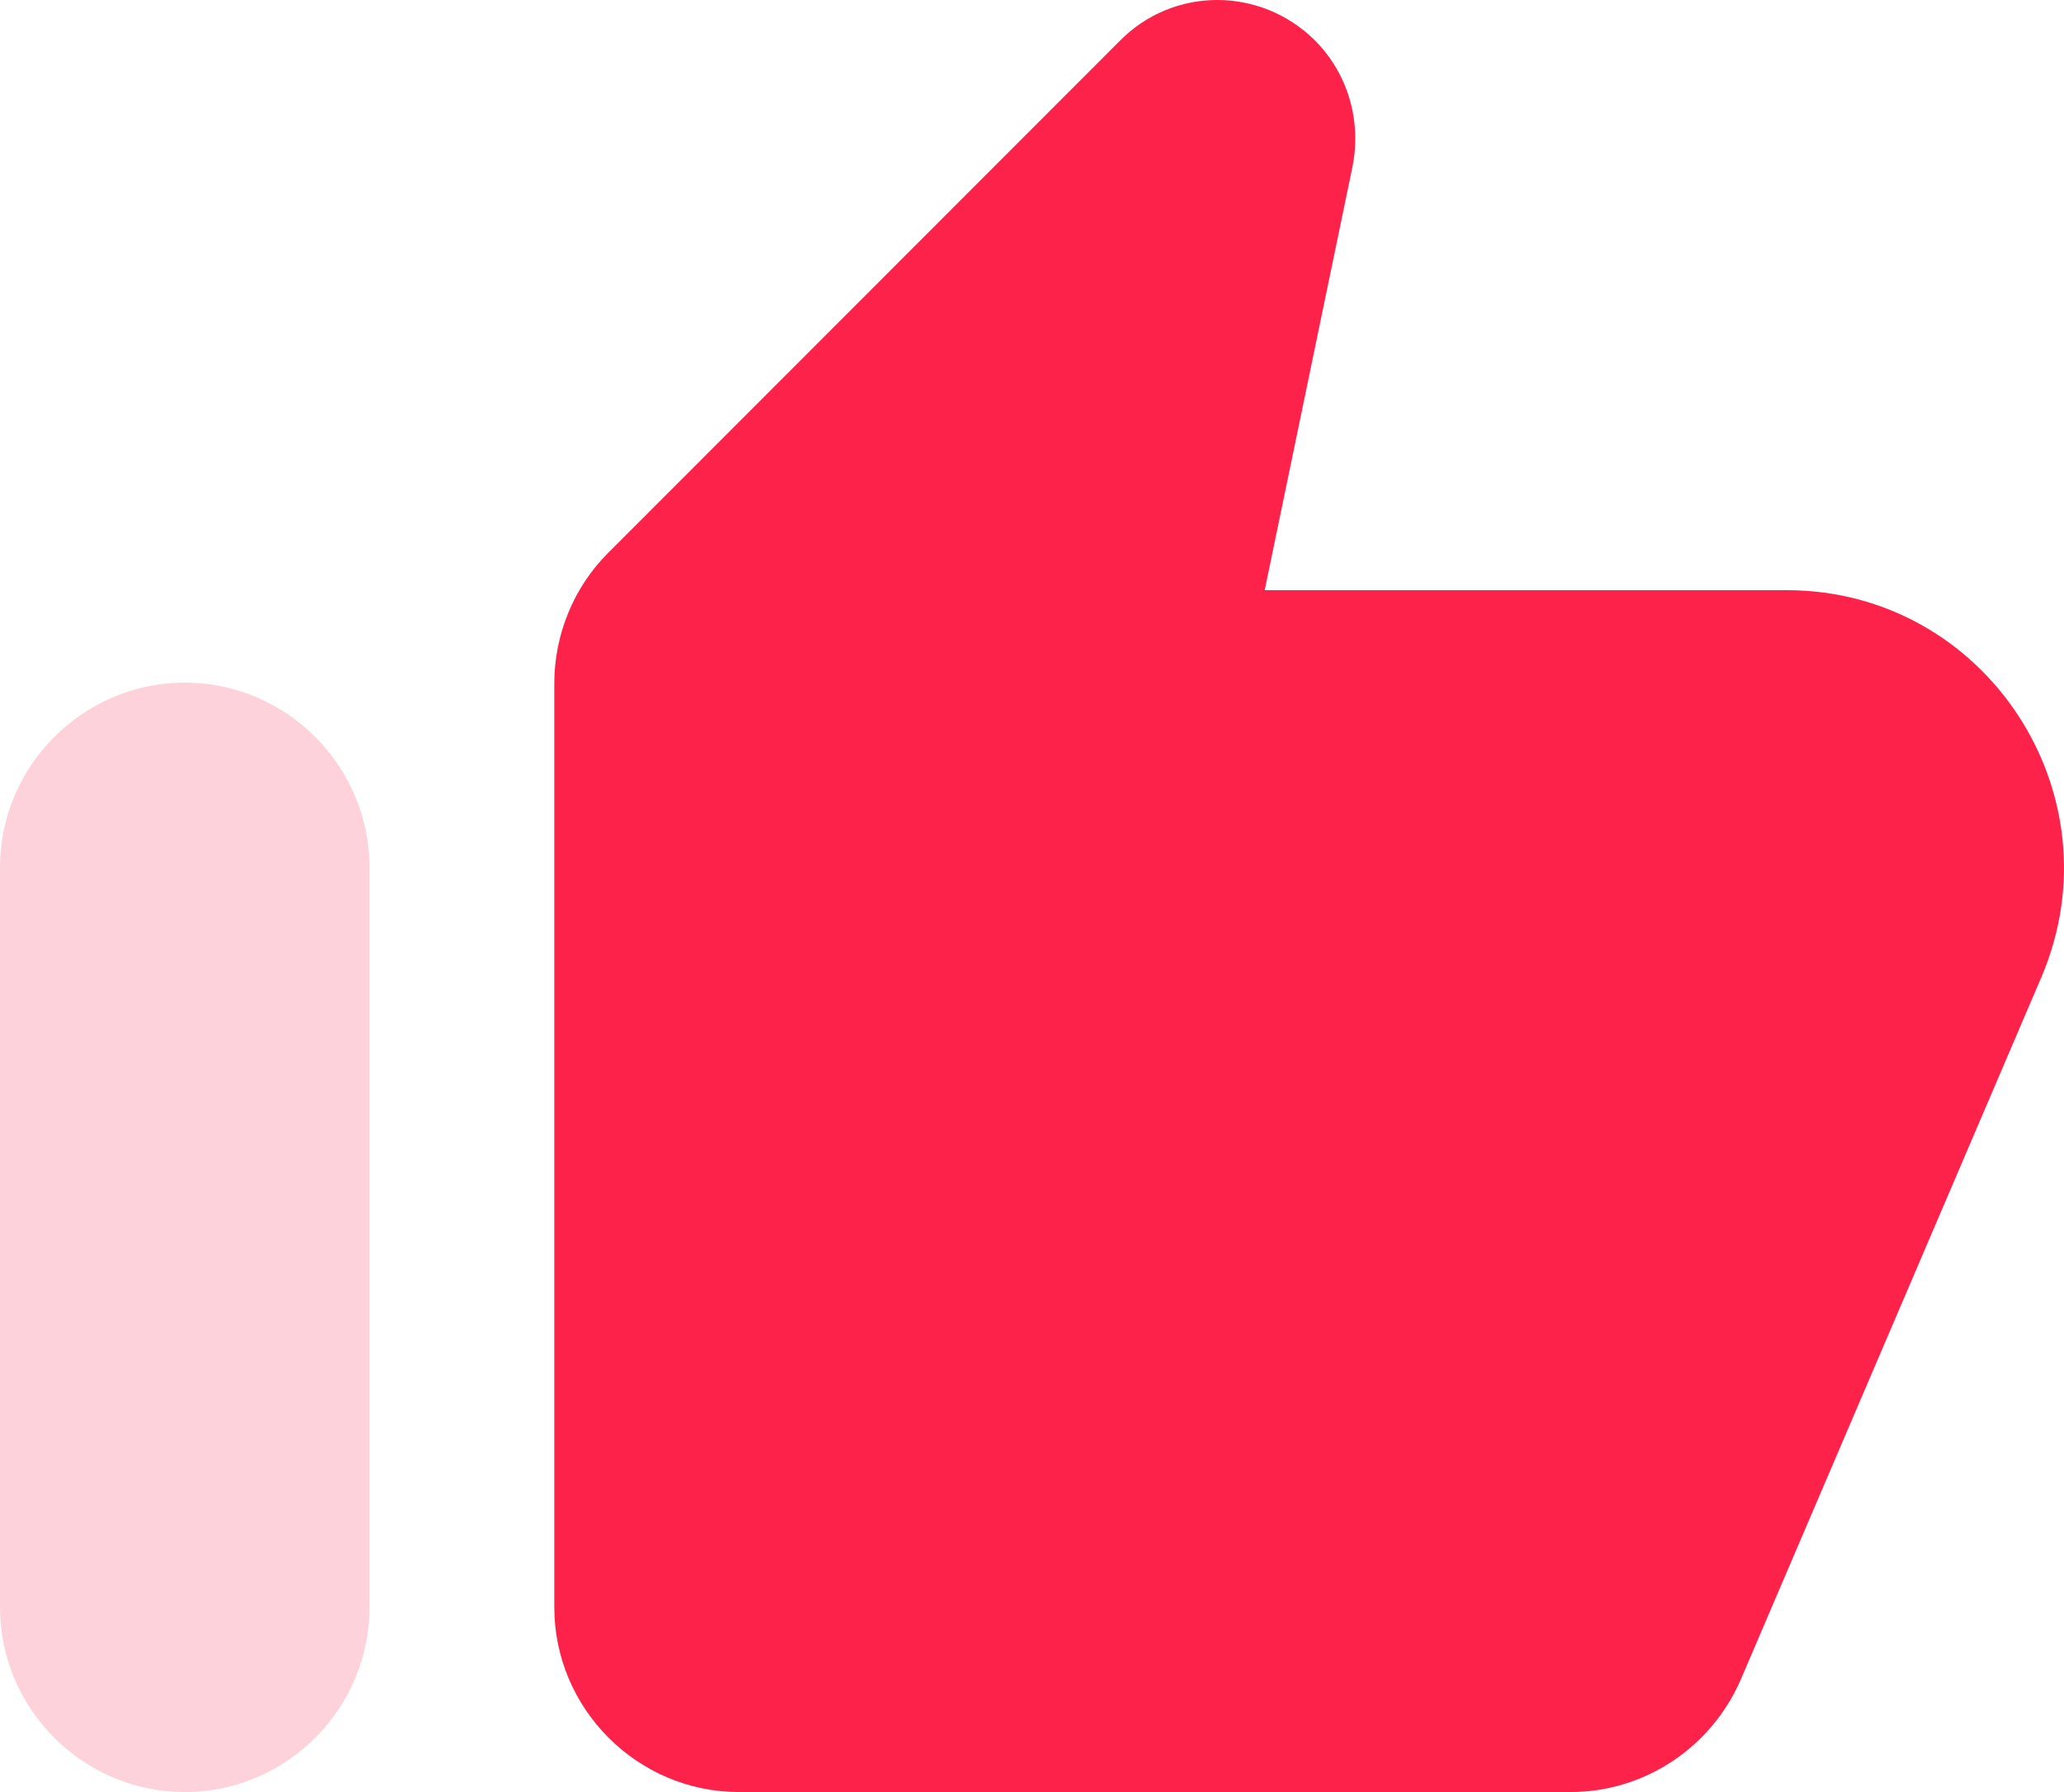
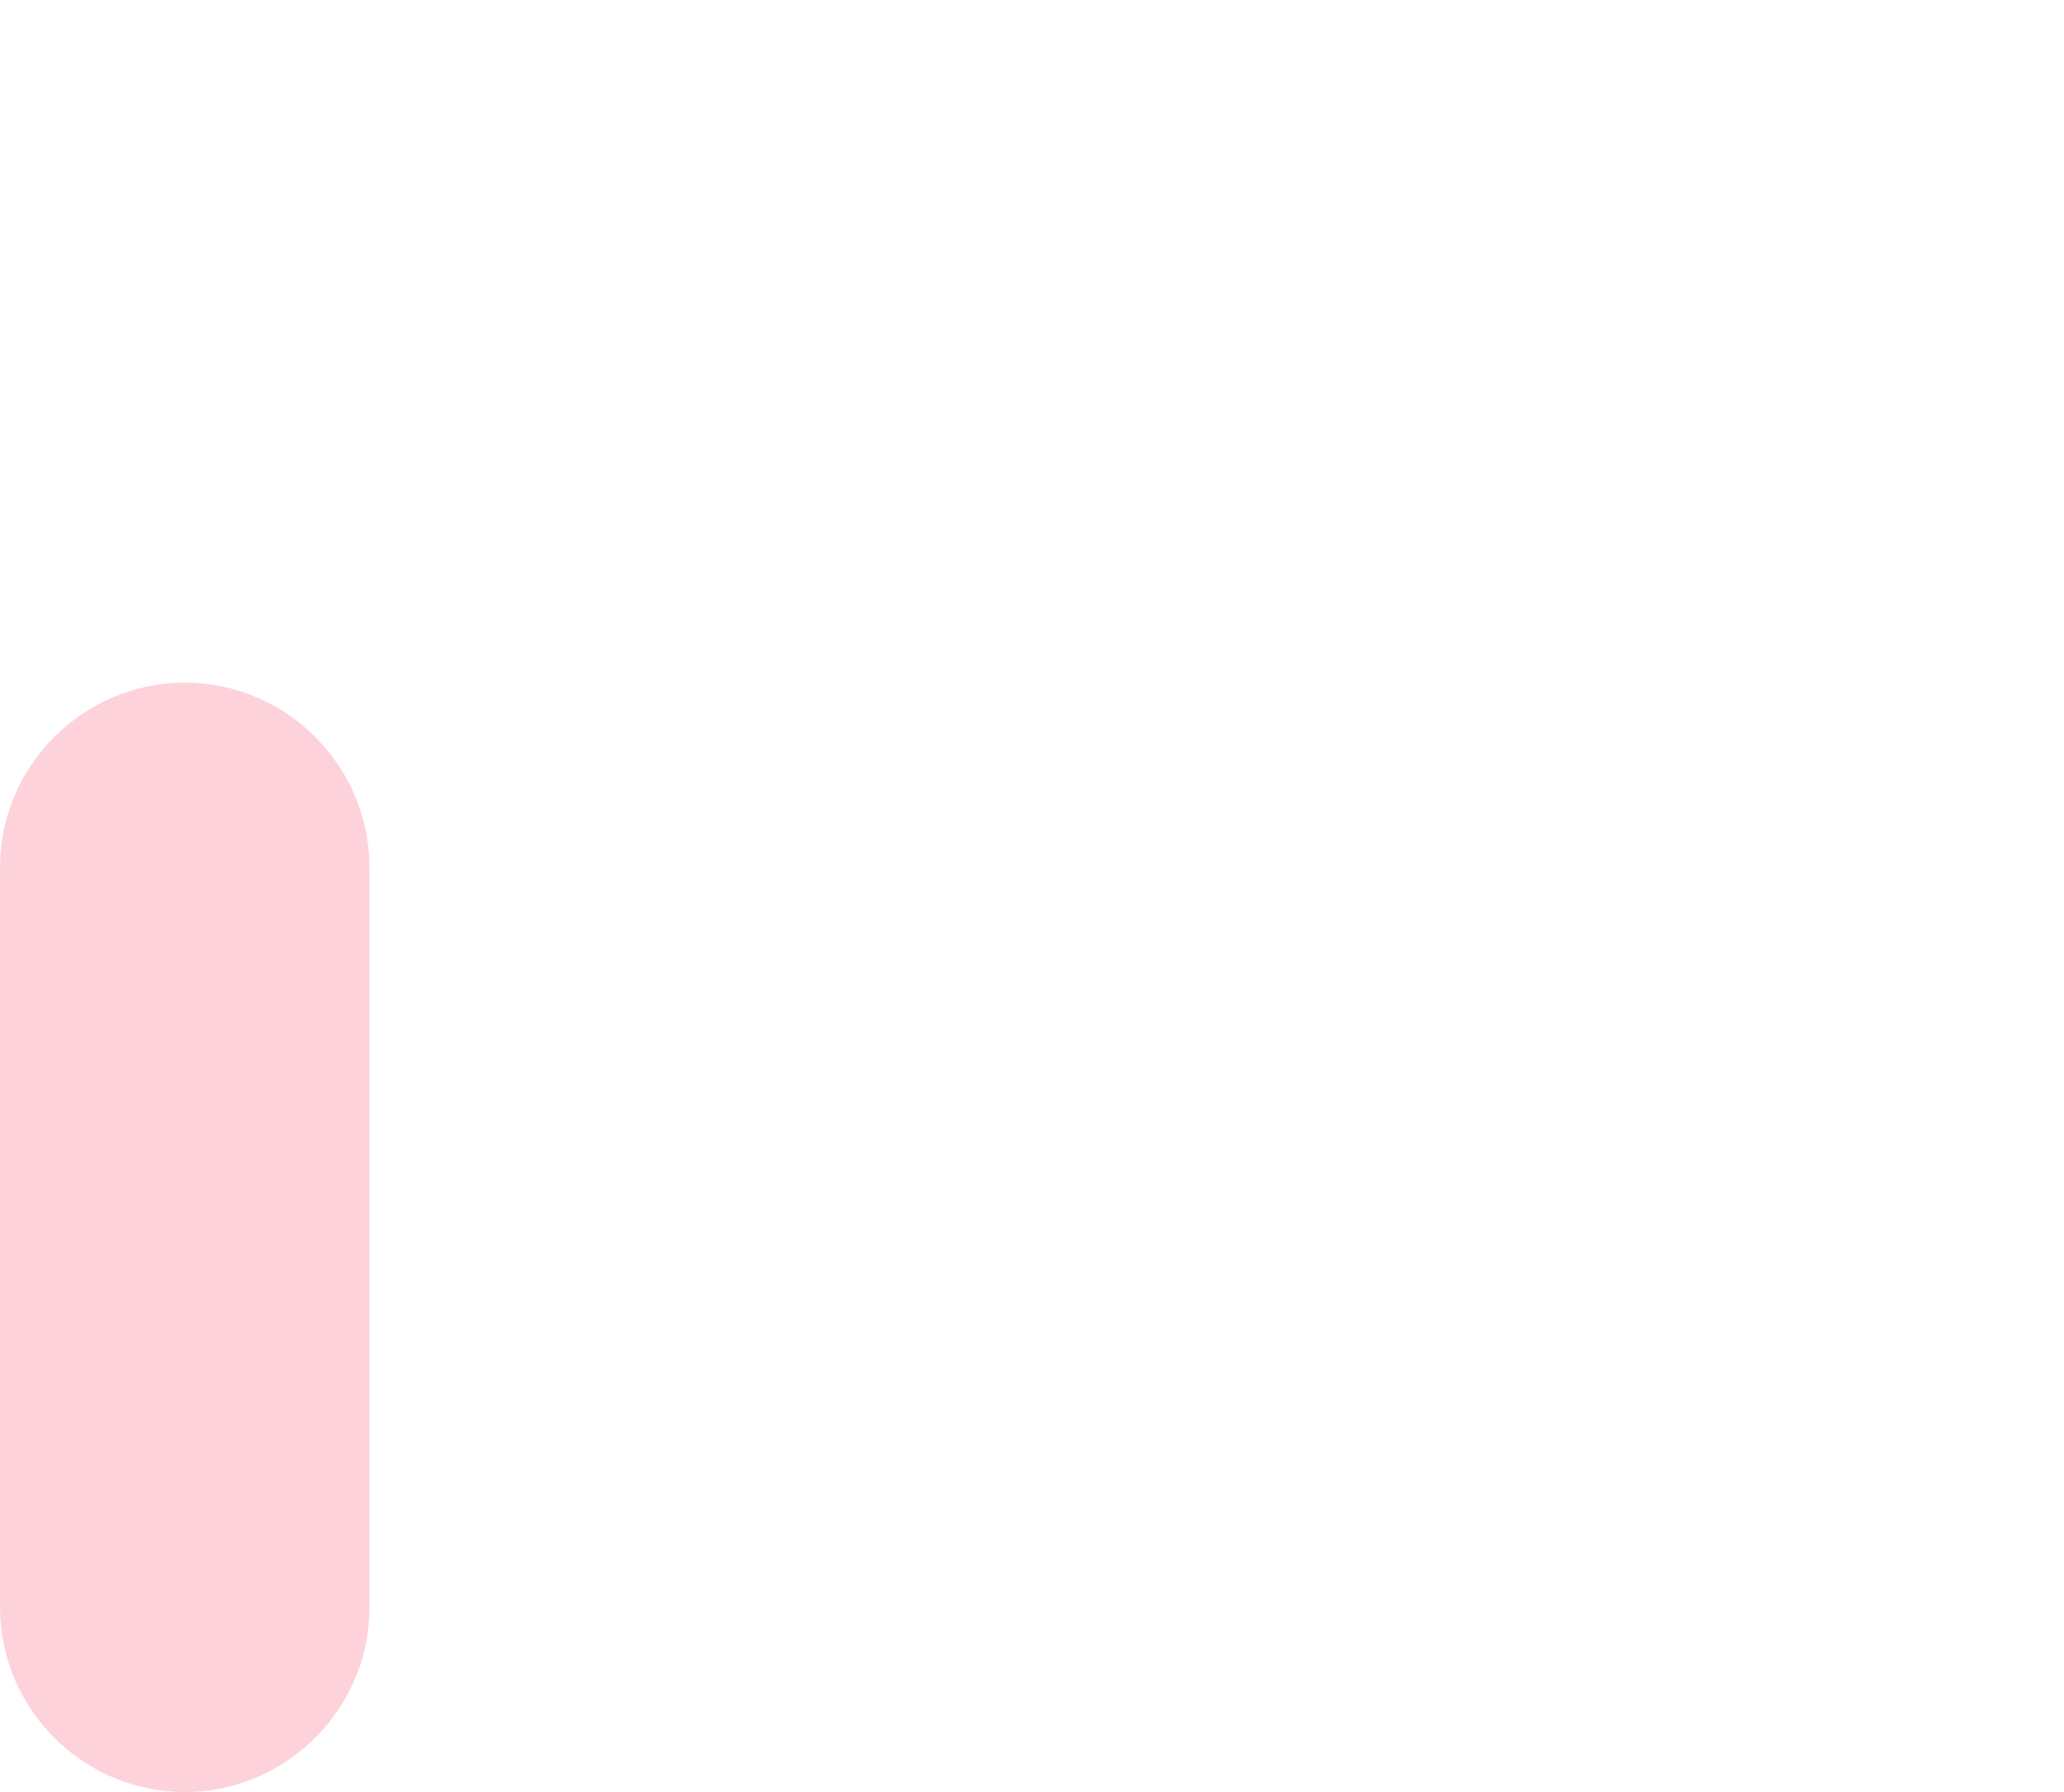
<svg xmlns="http://www.w3.org/2000/svg" width="38px" height="33px" viewBox="0 0 38 33" version="1.1">
  <title>7AEBF9EB-D245-46CE-A96E-703CA0F77ECF</title>
  <desc>Created with sketchtool.</desc>
  <g id="Landing-page" stroke="none" stroke-width="1" fill="none" fill-rule="evenodd">
    <g transform="translate(-1181, -3779)" id="Group">
      <g transform="translate(215, 3653)">
        <g id="Icon-rentabiliser" transform="translate(954, 111)">
-           <path d="M32.614,15.755 L23.191,25.187 C22.562,25.817 22.205,26.685 22.205,27.588 L22.205,44.595 C22.205,46.468 23.736,48 25.607,48 L40.914,48 C42.275,48 43.499,47.183 44.044,45.94 L49.588,32.984 C51.017,29.613 48.551,25.868 44.894,25.868 L35.284,25.868 L36.9,18.071 C37.07,17.22 36.815,16.351 36.203,15.738 C35.199,14.751 33.601,14.751 32.614,15.755 Z" id="Path" fill="#FC2249" />
          <path d="M15.402,48 C17.273,48 18.803,46.468 18.803,44.595 L18.803,30.975 C18.803,29.103 17.273,27.571 15.402,27.571 C13.531,27.571 12,29.103 12,30.975 L12,44.595 C12,46.468 13.531,48 15.402,48 Z" id="Path" fill-opacity="0.2" fill="#FC2249" />
          <g id="🎨-Icon-Color-Elements-/-Colors-/-Black-/-Black" opacity="0" fill="#000000">
            <rect id="🎨-Color" x="0" y="0" width="63" height="63" />
          </g>
        </g>
      </g>
    </g>
  </g>
</svg>